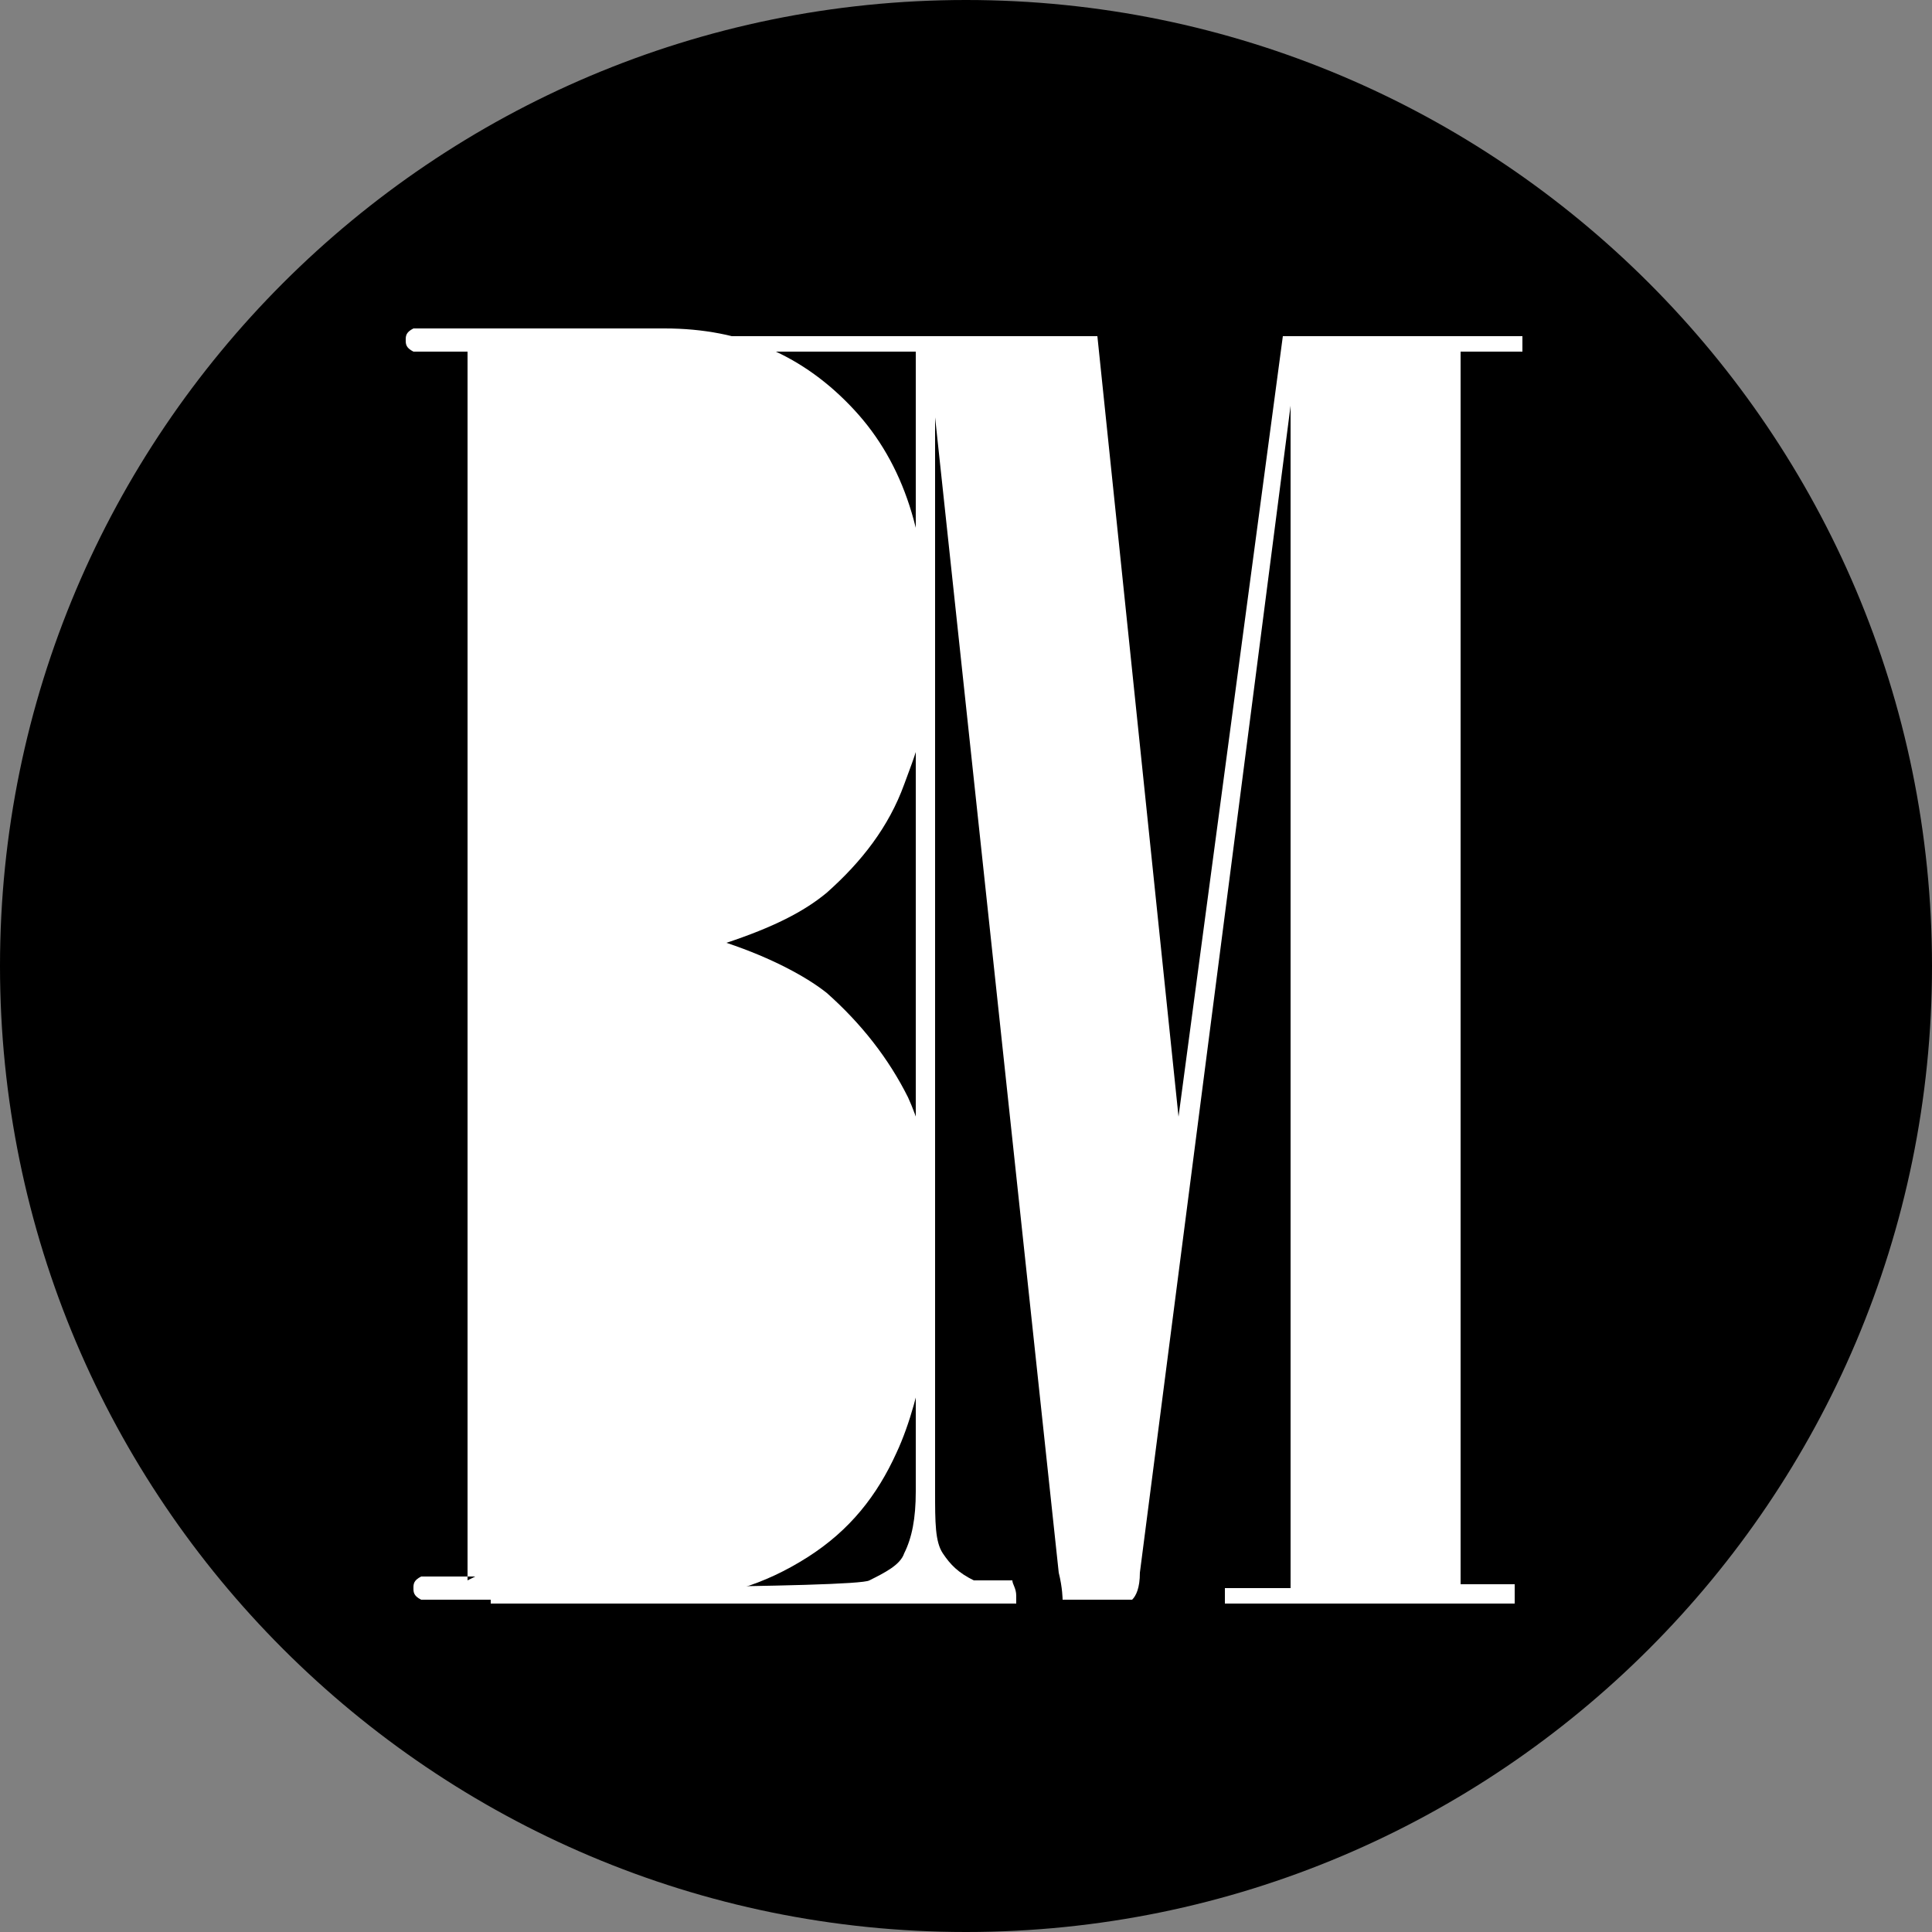
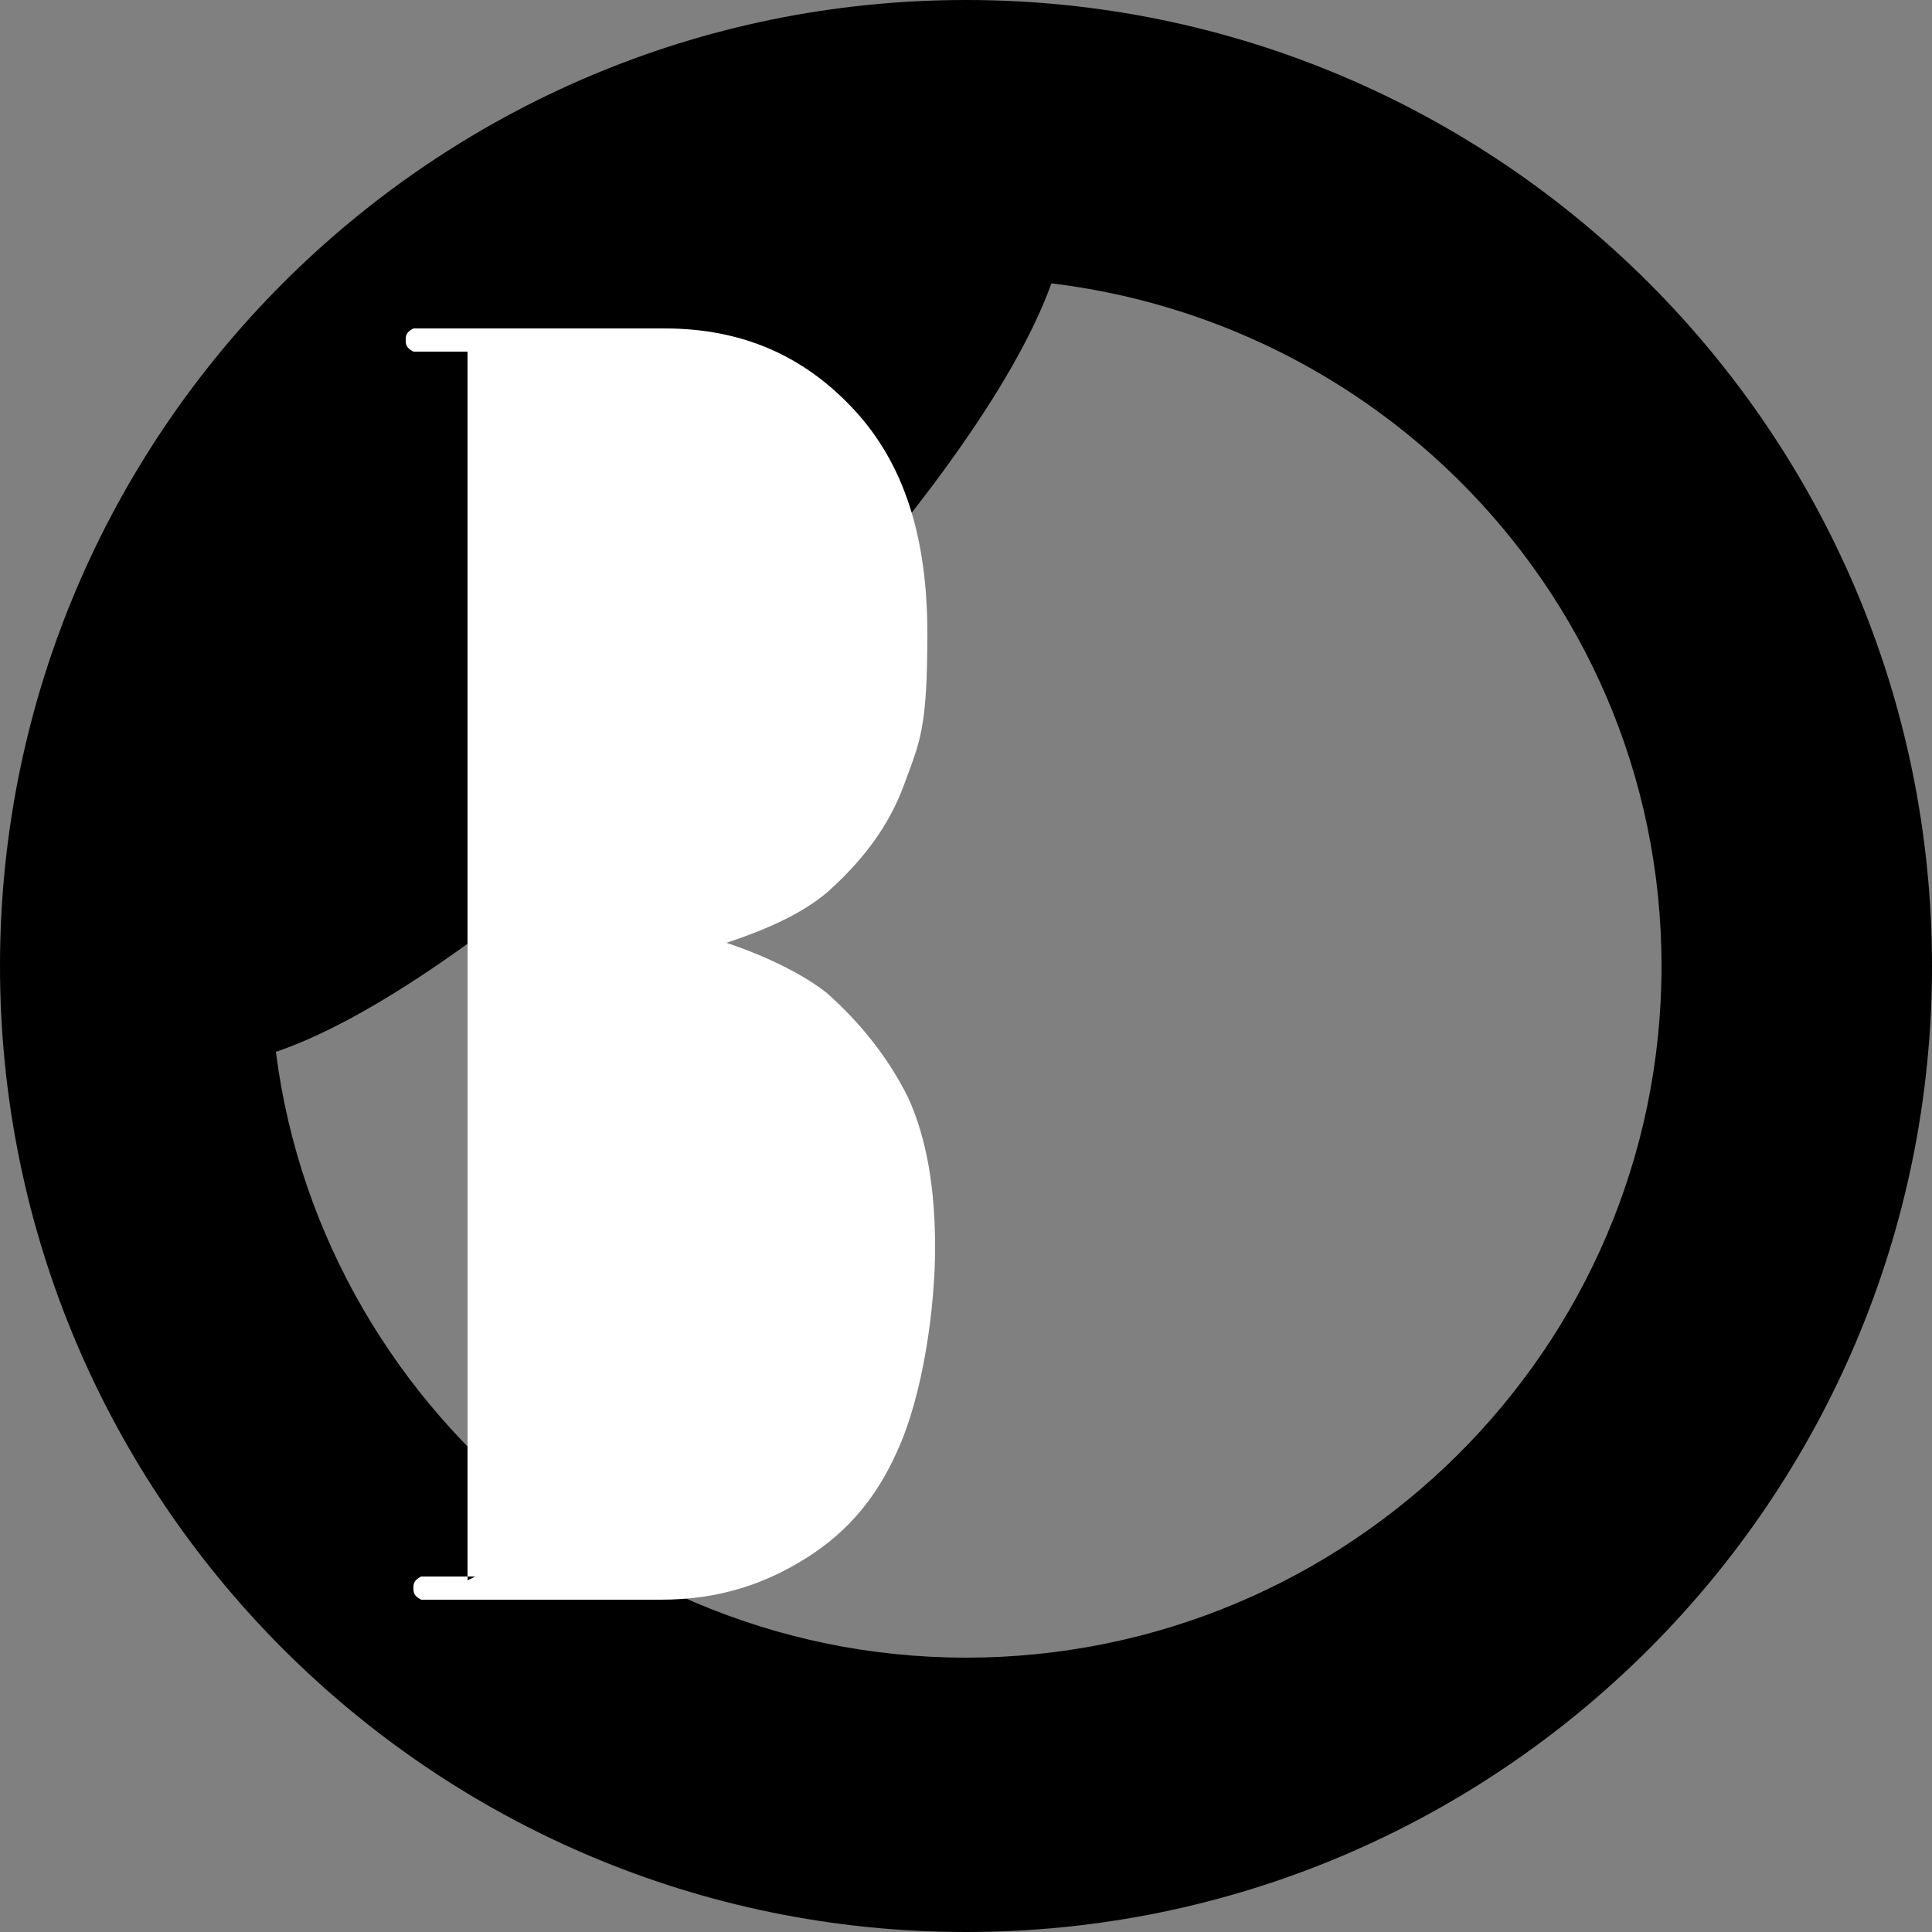
<svg xmlns="http://www.w3.org/2000/svg" version="1.1" width="50" height="50">
  <rect width="100%" height="100%" fill="#808080" stroke="none" />
  <svg id="SvgjsSvg1001" version="1.1" viewBox="0 0 50 50">
    <defs>
      <style>
      .st0 {
        fill: #fff;
        fill-rule: evenodd;
      }
    </style>
    </defs>
-     <path d="M3.5,25C3.5,13.2,13.1,3.6,25,3.6s21.5,9.6,21.5,21.4-9.6,21.4-21.5,21.4S3.5,36.8,3.5,25" />
+     <path d="M3.5,25C3.5,13.2,13.1,3.6,25,3.6S3.5,36.8,3.5,25" />
    <path d="M25,50C11.2,50,0,38.8,0,25S11.2,0,25,0s25,11.2,25,25-11.2,25-25,25ZM25,7.2C15.1,7.2,7,15.2,7,25s8.1,17.9,18,17.9,18-8,18-17.9S34.9,7.2,25,7.2Z" />
    <path class="st0" d="M12.1,40.9V9.1h-1.4c-.2-.1-.2-.2-.2-.3s0-.2.2-.3h6.5c2,0,3.6.7,4.9,2.1,1.3,1.4,1.9,3.3,1.9,5.8s-.2,2.8-.6,3.9c-.4,1.1-1.1,2-2,2.8-.6.5-1.4.9-2.6,1.3,1.2.4,2.1.9,2.6,1.3.9.8,1.6,1.7,2.1,2.7.5,1.1.7,2.4.7,3.9s-.3,3.8-1,5.3c-.5,1.1-1.2,2-2.3,2.7-1.1.7-2.3,1.1-3.8,1.1h-6.2c-.2-.1-.2-.2-.2-.3s0-.2.2-.3h1.4Z" />
-     <path class="st0" d="M23.8,9.1h-12.6c0,0-.1,0-.2,0,0,0,0-.1,0-.2s0-.2,0-.2c0,0,.1,0,.2,0h17.2l2.1,20.2,2.7-20.2h6c0,0,.2,0,.2,0,0,0,0,.1,0,.2s0,.2,0,.2c0,0-.1,0-.2,0h-1.4v31.9h1.4s0,0,0,0c0,0,0,.2,0,.3s0,.2,0,.2c0,0,0,0-.1,0h-7.2c0,0-.1,0-.2,0,0,0,0-.1,0-.2s0-.2,0-.2c0,0,.1,0,.2,0h1.5V10.5l-3.9,30.2c0,.4-.1.6-.2.7,0,0-.1,0-.2,0h-1.4c0,0-.2,0-.2,0,0,0,0-.3-.1-.7l-3.2-29.9v27.8c0,.8,0,1.3.2,1.6.2.3.4.5.8.7h1c0,.1.1.2.1.4s0,.2,0,.2c0,0-.1,0-.3,0h-13.2c0,0-.1,0-.1,0,0,0,0-.1,0-.2s0-.1,0-.2c0,0,9.5,0,9.8-.2.4-.2.8-.4.9-.7.2-.4.3-.9.3-1.6V9.1Z" />
  </svg>
  <style>@media (prefers-color-scheme: light) { :root { filter: none; } }
@media (prefers-color-scheme: dark) { :root { filter: none; } }
</style>
</svg>